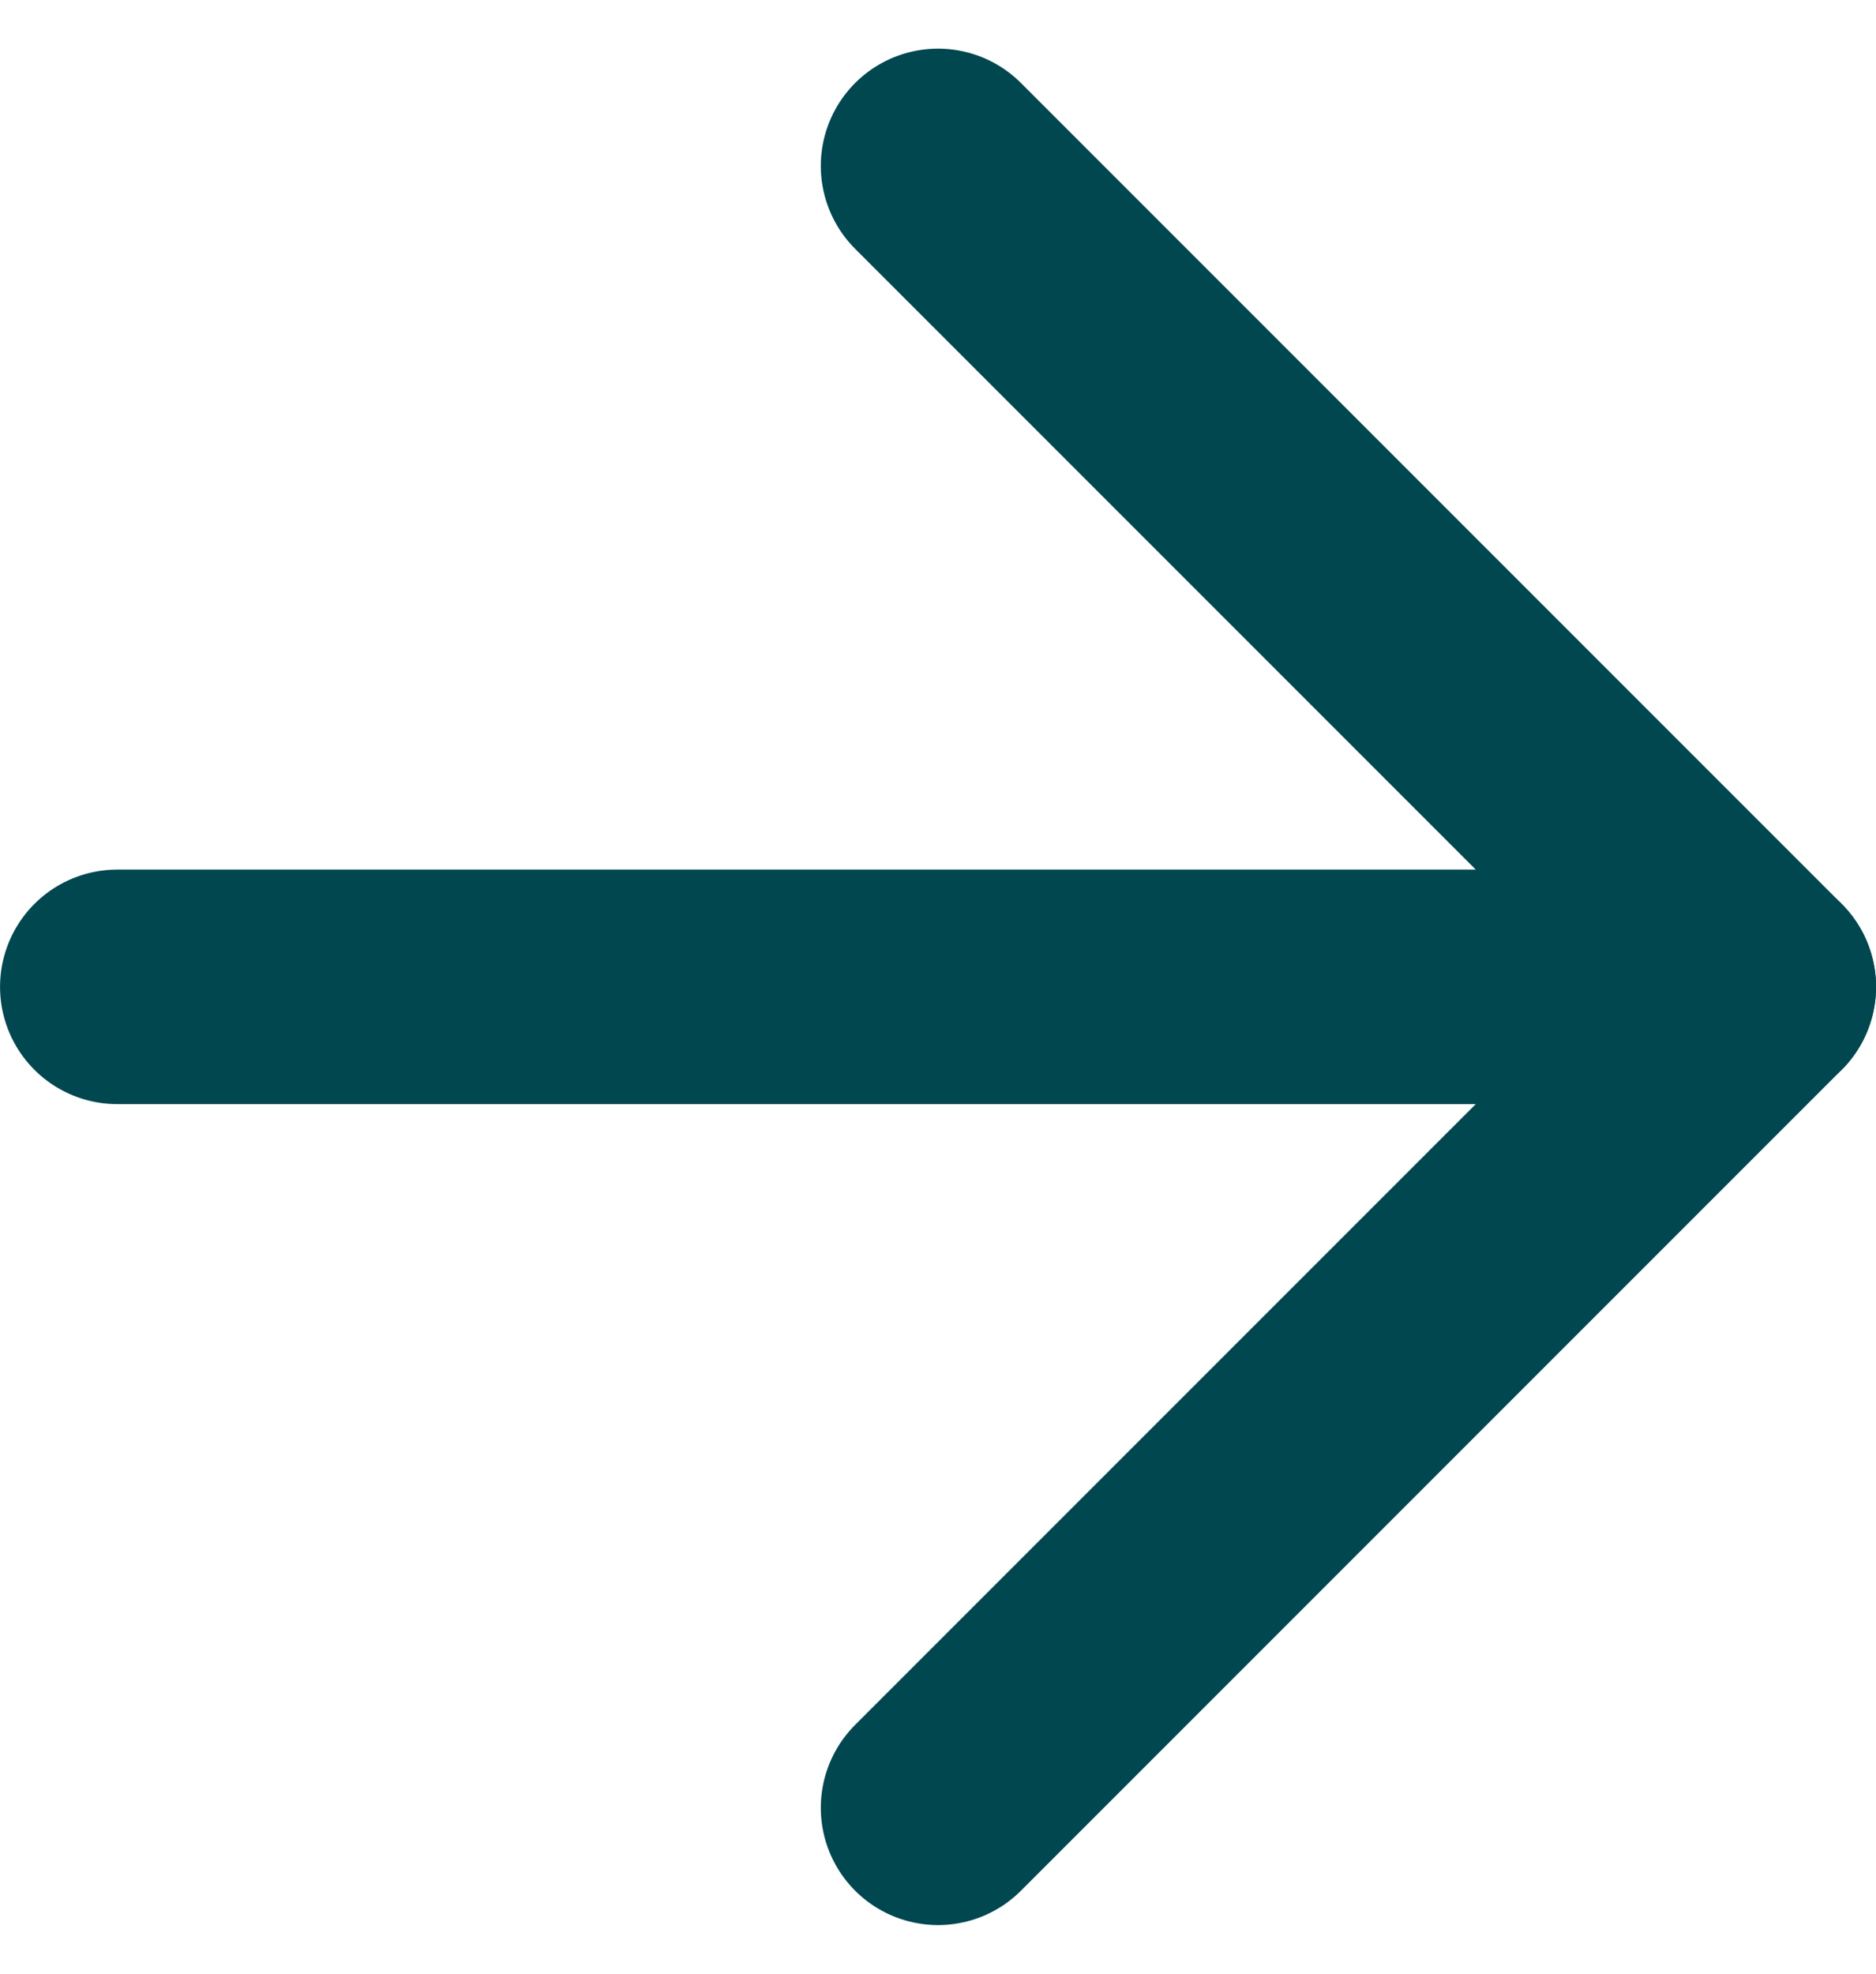
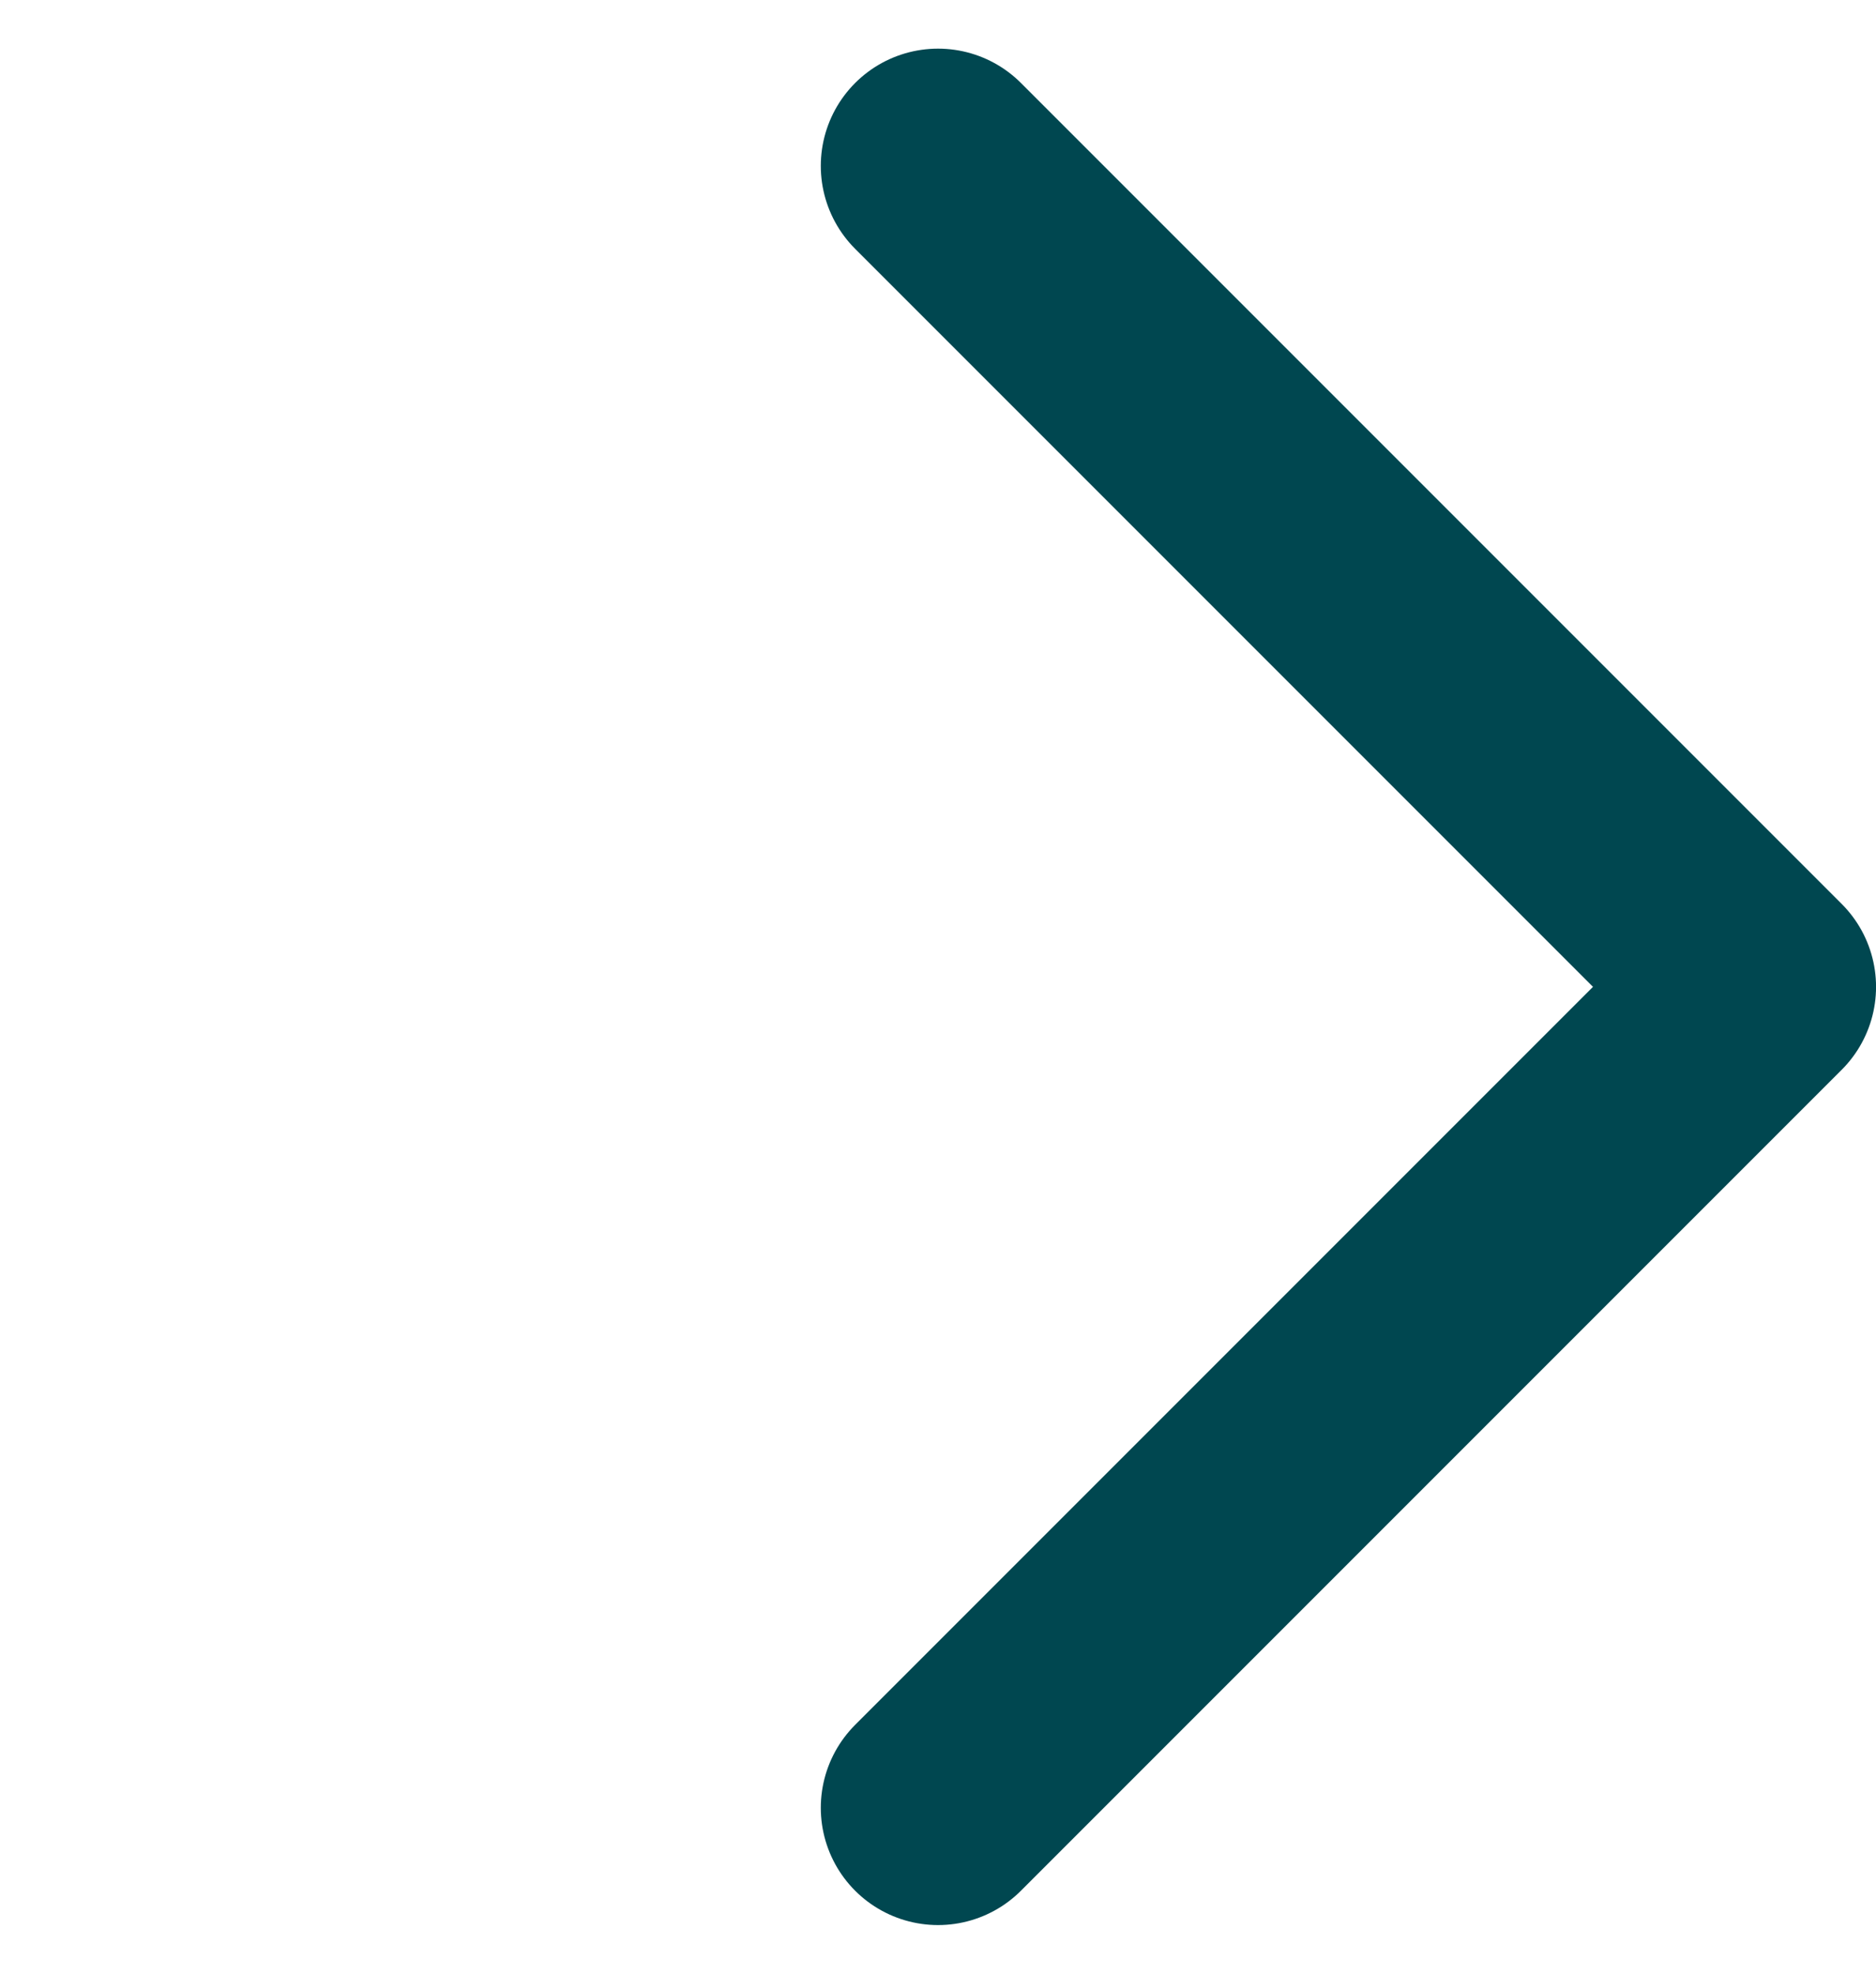
<svg xmlns="http://www.w3.org/2000/svg" width="22.857" height="24.041" viewBox="0 0 22.857 24.041">
  <g id="Icon" transform="translate(1.429 2.021)">
-     <rect id="Area" width="20" height="20" fill="#fcfcfc" opacity="0" />
    <g id="Icon-2" data-name="Icon" transform="translate(1.29 2.499)">
-       <line id="ac157f11-b427-4a59-b136-cbbf049530c7" x2="20" transform="translate(-1.29 7.501)" fill="none" stroke="#004750" stroke-linecap="round" stroke-linejoin="round" stroke-width="2.857" />
      <path id="_25c38090-ee91-48b9-9859-79a5b799e50e" data-name="25c38090-ee91-48b9-9859-79a5b799e50e" d="M17.143,7.143l10,10-10,10" transform="translate(-8.433 -9.642)" fill="none" stroke="#004750" stroke-linecap="round" stroke-linejoin="round" stroke-width="2.857" />
    </g>
  </g>
</svg>